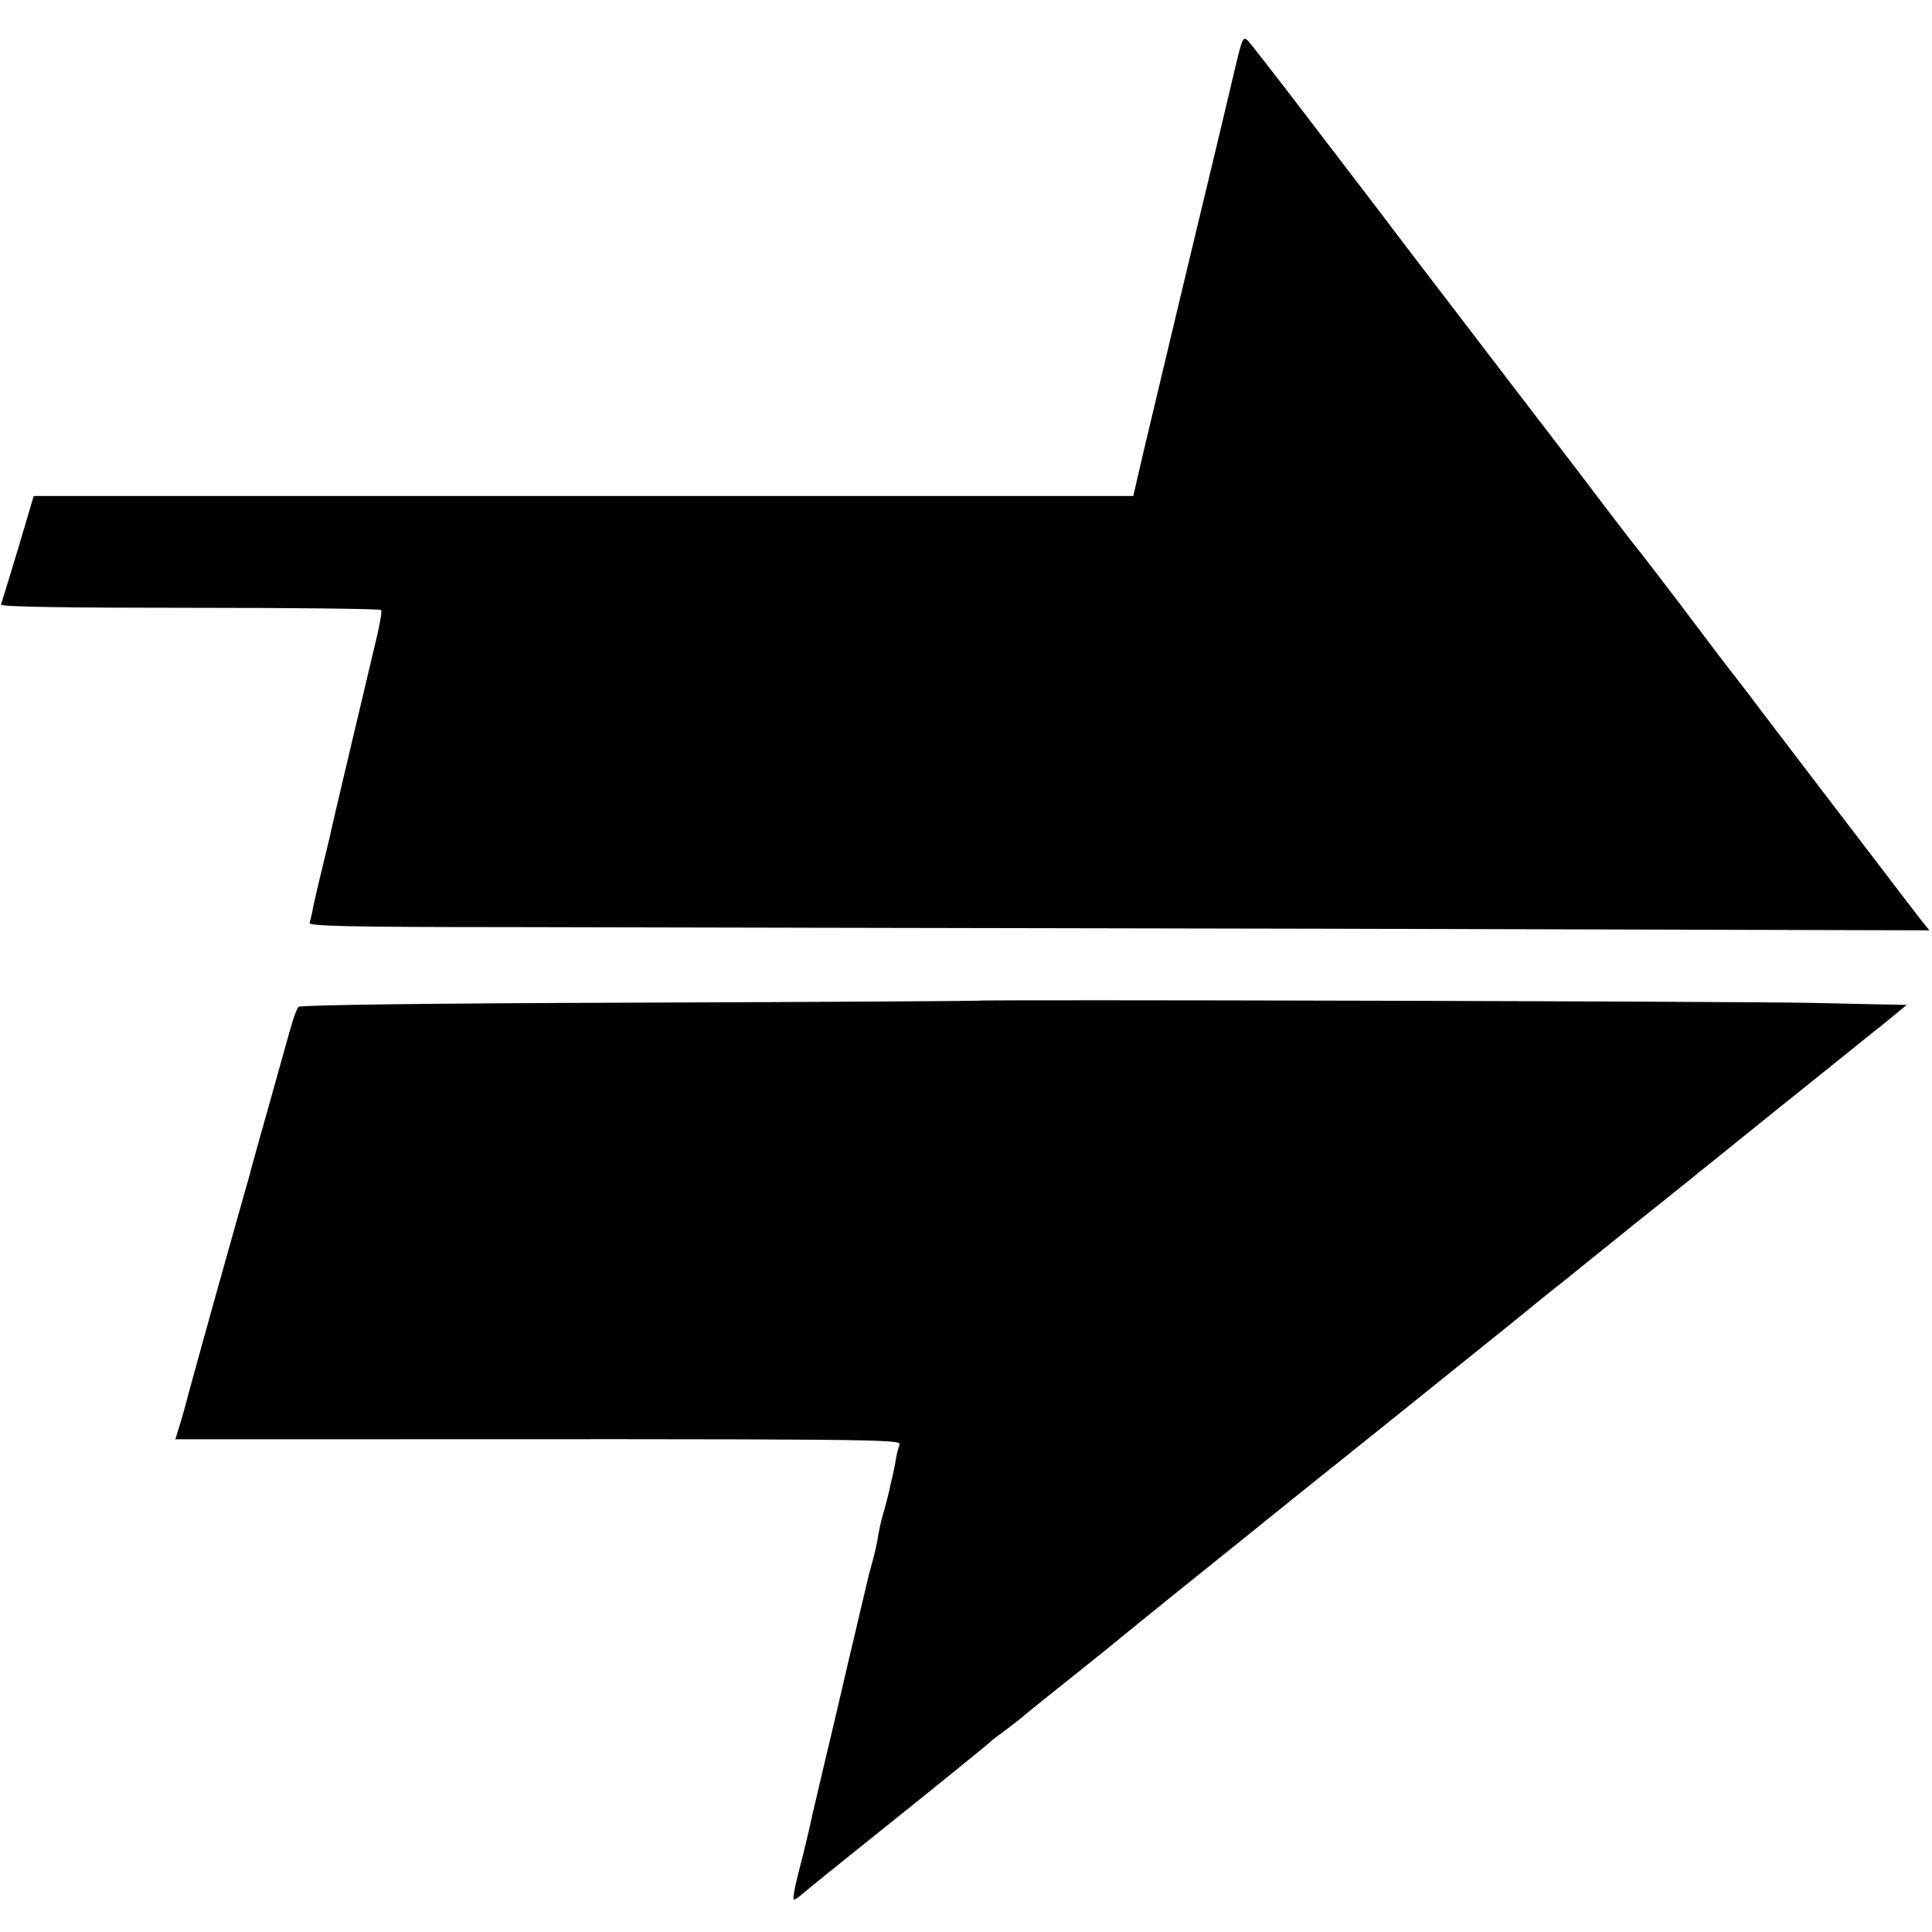
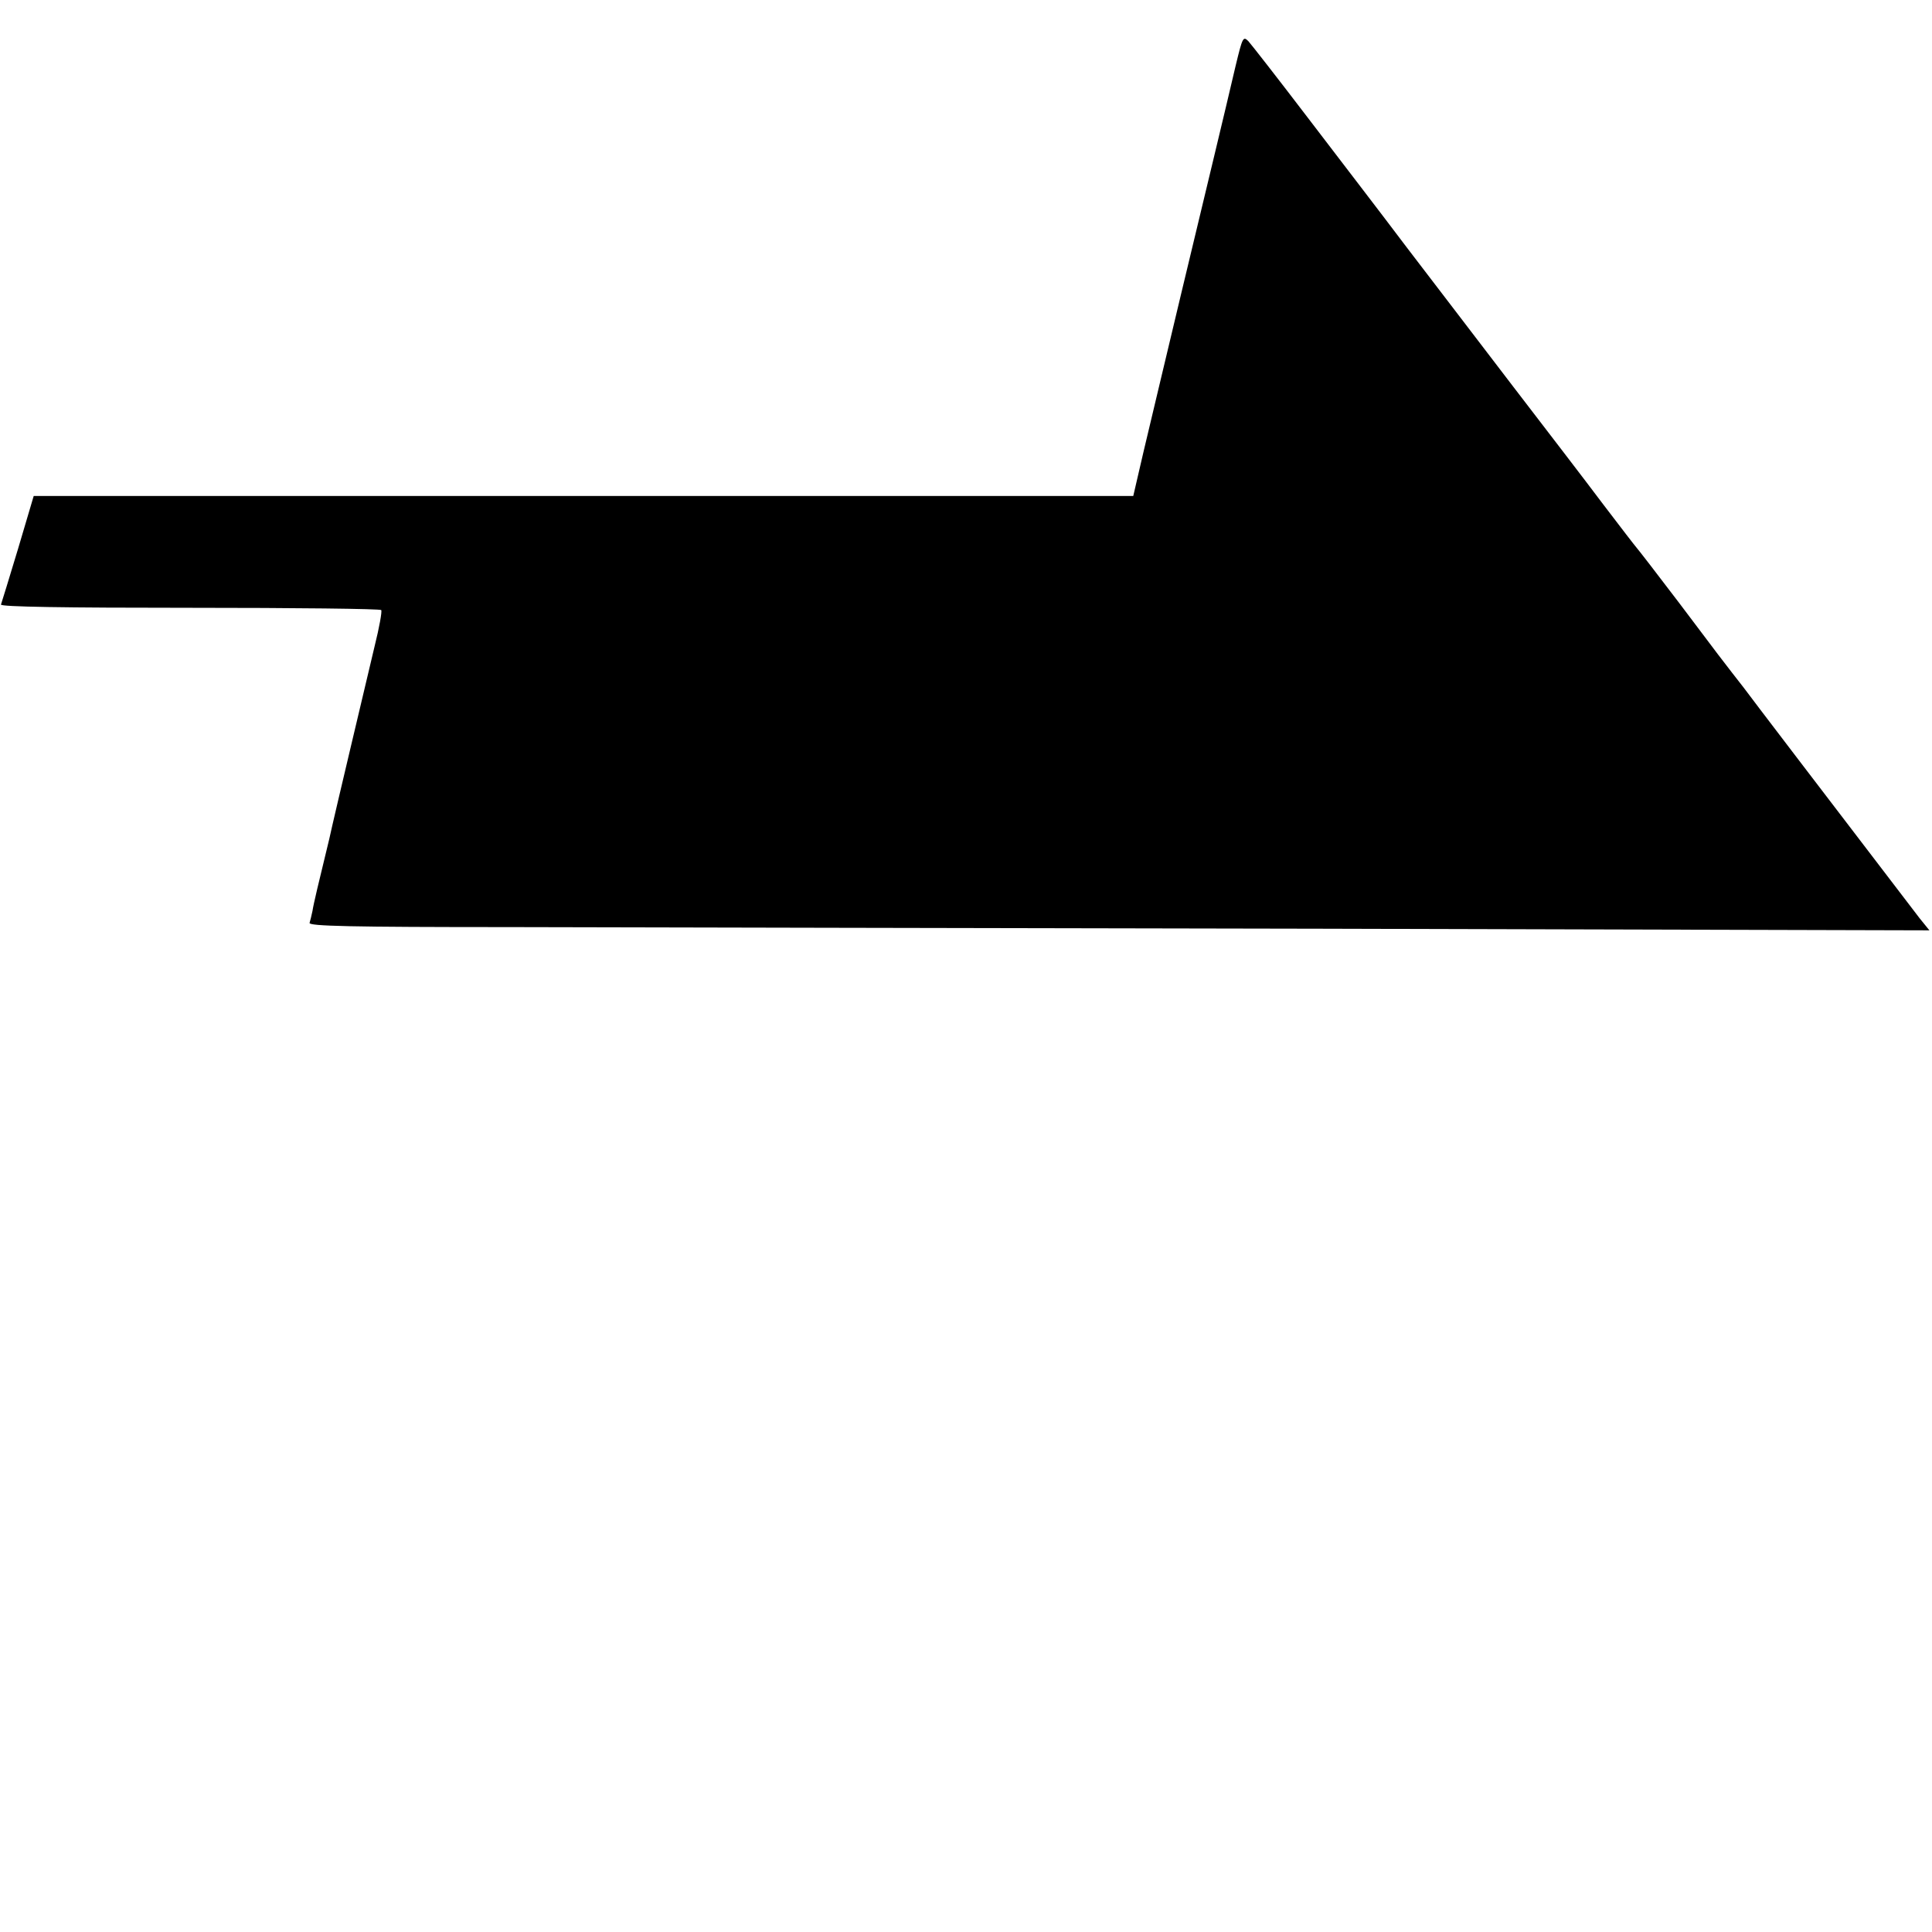
<svg xmlns="http://www.w3.org/2000/svg" version="1.0" width="596pt" height="596pt" viewBox="0 0 596 596" preserveAspectRatio="xMidYMid meet">
  <g transform="translate(0,596) scale(0.1,-0.1)" fill="#000000" stroke="none">
    <path d="M3812 5758 c-38 -163 -82 -344 -168 -703 -46 -192 -98 -412 -116 -487 l-32 -138 -1696 0 -1696 0 -48 -162 c-27 -90 -51 -167 -53 -173 -2 -7 196 -10 583 -10 322 0 588 -3 590 -7 3 -4 -6 -54 -20 -110 -29 -122 -124 -523 -131 -555 -3 -13 -7 -31 -9 -40 -33 -136 -49 -202 -52 -223 -3 -14 -7 -31 -9 -37 -3 -10 125 -13 618 -13 342 -1 1467 -3 2500 -5 l1879 -5 -30 37 c-31 41 -384 502 -491 643 -35 47 -75 99 -88 115 -34 44 -29 37 -163 215 -69 91 -128 167 -131 170 -3 3 -50 64 -104 135 -54 72 -180 236 -279 365 -99 129 -245 321 -325 425 -79 105 -219 287 -309 405 -90 118 -172 223 -181 233 -16 16 -18 12 -39 -75z" />
-     <path d="M3017 2873 c-2 -1 -472 -4 -1045 -6 -617 -2 -1046 -7 -1051 -13 -5 -5 -16 -34 -24 -64 -9 -30 -38 -136 -66 -235 -28 -99 -53 -189 -56 -200 -2 -11 -14 -51 -25 -90 -20 -70 -122 -434 -166 -595 -12 -47 -27 -100 -33 -117 l-10 -33 242 0 c1949 1 1999 1 1992 -17 -4 -10 -9 -29 -11 -43 -2 -14 -7 -38 -11 -55 -4 -16 -8 -34 -9 -40 -1 -5 -7 -30 -14 -55 -15 -53 -15 -54 -24 -105 -4 -22 -12 -54 -17 -71 -5 -17 -11 -40 -13 -50 -2 -10 -12 -50 -21 -89 -9 -38 -18 -77 -20 -85 -2 -8 -27 -114 -55 -235 -29 -121 -61 -258 -72 -305 -10 -47 -21 -92 -23 -100 -2 -8 -12 -50 -23 -92 -11 -43 -17 -78 -13 -78 4 0 16 8 27 18 10 9 100 82 199 161 221 177 378 304 385 312 3 3 23 18 45 34 22 17 42 32 45 35 3 3 73 60 155 125 83 66 152 122 155 125 3 3 97 79 210 170 113 91 212 170 220 177 8 7 184 148 390 313 206 166 391 314 410 330 19 16 62 50 95 77 33 26 67 53 75 60 8 7 80 64 160 129 80 64 161 129 180 144 19 16 148 119 285 230 138 110 283 228 324 260 l73 60 -48 1 c-27 0 -132 3 -234 5 -189 5 -2580 11 -2583 7z" />
  </g>
</svg>